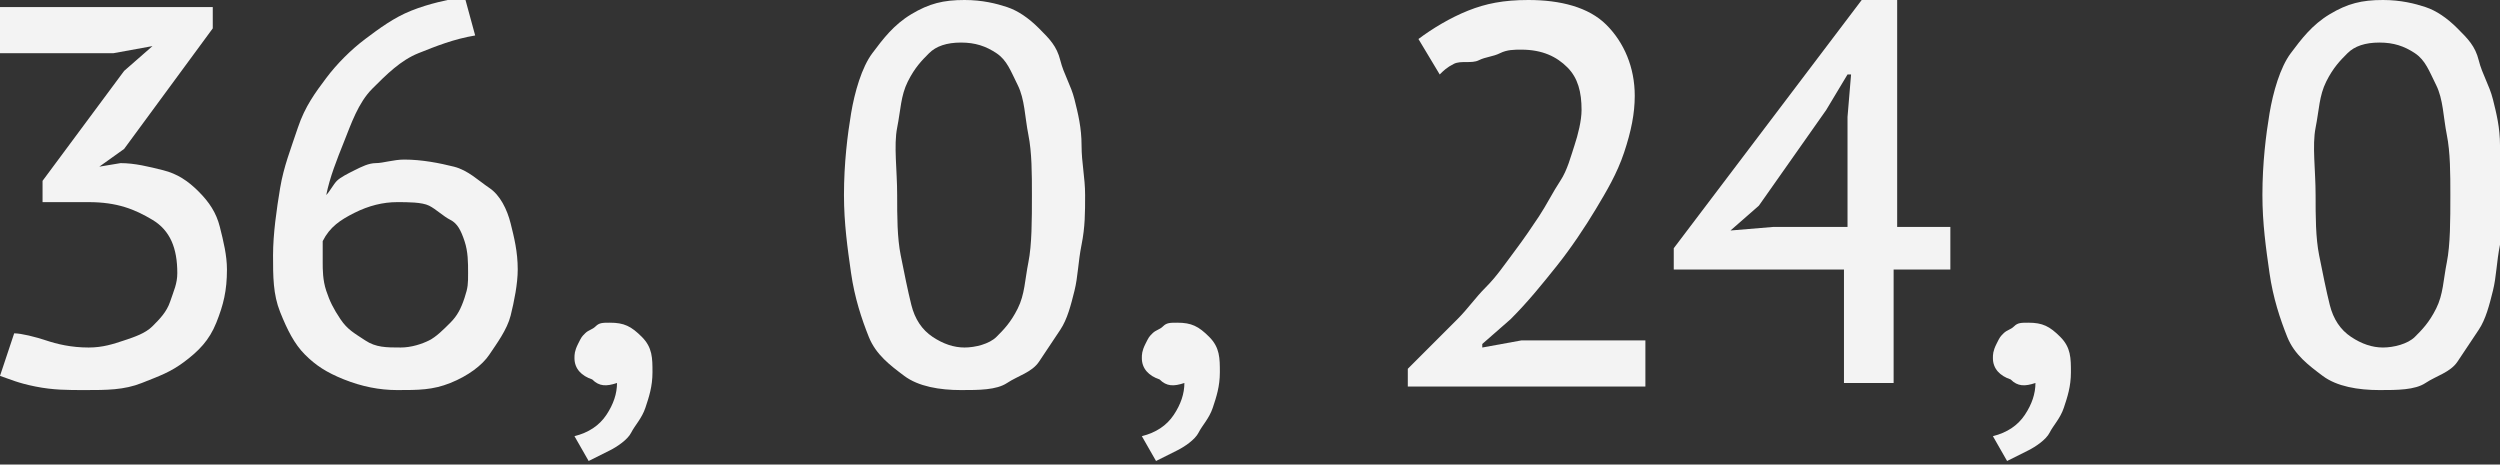
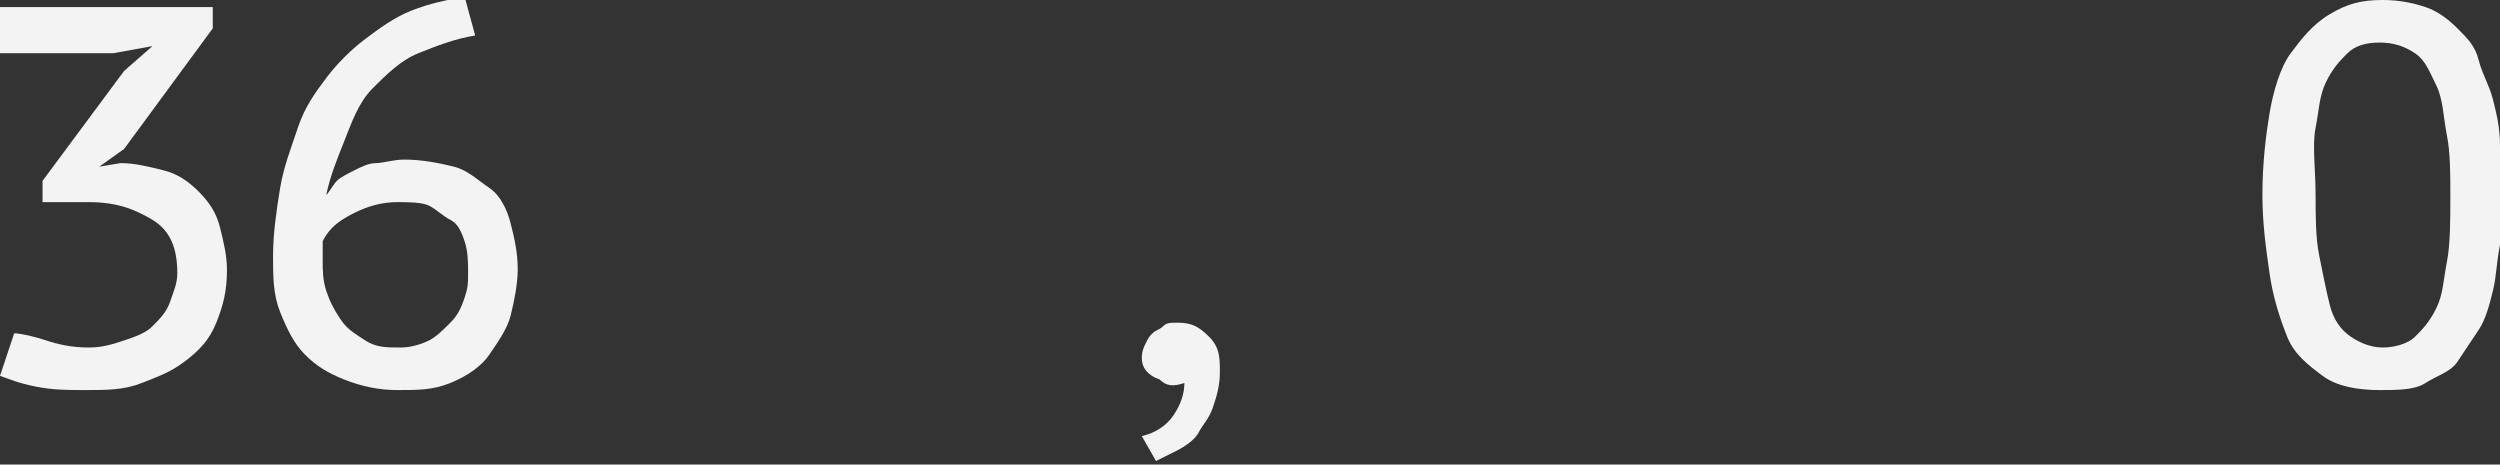
<svg xmlns="http://www.w3.org/2000/svg" id="Слой_1" x="0px" y="0px" viewBox="0 0 70.5 13.1" xml:space="preserve">
  <rect x="0" y="0" width="70.5" height="13.1" fill="#333333" stroke="none" />
  <g>
    <path fill="#F3F3F3" d="M2.5,9.8c0.4,0,0.7-0.1,1-0.2s0.6-0.2,0.8-0.4s0.4-0.4,0.5-0.7S5,8,5,7.7C5,7,4.8,6.5,4.3,6.2 S3.3,5.7,2.5,5.7H1.2V5.1L3.5,2l0.8-0.7L3.2,1.5H0V0.2h6v0.6L3.5,4.2L2.8,4.7v0l0.6-0.1c0.4,0,0.8,0.1,1.2,0.2s0.7,0.3,1,0.6 S6.1,6,6.2,6.4s0.2,0.8,0.2,1.2c0,0.6-0.1,1-0.3,1.5s-0.5,0.8-0.9,1.1S4.5,10.6,4,10.8S3,11,2.4,11c-0.5,0-0.9,0-1.4-0.1 S0.3,10.7,0,10.6l0.4-1.2C0.6,9.4,1,9.5,1.3,9.6S2,9.8,2.5,9.8z" />
    <path fill="#F3F3F3" d="M14.6,7.6c0,0.4-0.1,0.9-0.2,1.3s-0.4,0.8-0.6,1.1s-0.6,0.6-1.1,0.8S11.8,11,11.2,11c-0.5,0-1-0.1-1.5-0.3 S8.9,10.3,8.6,10S8.1,9.3,7.9,8.8s-0.2-1-0.2-1.6c0-0.6,0.1-1.3,0.2-1.9s0.3-1.1,0.5-1.7s0.5-1,0.8-1.4s0.7-0.8,1.1-1.1 s0.8-0.6,1.3-0.8s1-0.3,1.5-0.4l0.3,1.1c-0.6,0.1-1.1,0.3-1.6,0.5s-0.9,0.6-1.3,1S9.9,3.5,9.7,4S9.3,5,9.2,5.5 c0.1-0.1,0.2-0.3,0.3-0.4S9.8,4.9,10,4.8s0.4-0.2,0.6-0.2s0.5-0.1,0.8-0.1c0.5,0,1,0.1,1.4,0.2s0.7,0.4,1,0.6s0.5,0.6,0.6,1 S14.6,7.1,14.6,7.6z M13.2,7.7c0-0.3,0-0.6-0.1-0.9s-0.2-0.5-0.4-0.6s-0.4-0.3-0.6-0.4s-0.6-0.1-0.9-0.1c-0.4,0-0.8,0.1-1.2,0.3 S9.3,6.4,9.1,6.8c0,0.1,0,0.2,0,0.3s0,0.2,0,0.3c0,0.2,0,0.5,0.1,0.8s0.2,0.5,0.4,0.8s0.4,0.4,0.7,0.6s0.6,0.2,1,0.2 c0.3,0,0.6-0.1,0.8-0.2s0.4-0.3,0.6-0.5s0.3-0.4,0.4-0.7S13.2,8,13.2,7.7z" />
-     <path fill="#F3F3F3" d="M16.2,10.1c0-0.1,0-0.2,0.1-0.4s0.1-0.2,0.2-0.3s0.2-0.1,0.3-0.2s0.2-0.1,0.4-0.1c0.4,0,0.6,0.1,0.9,0.4 s0.3,0.6,0.3,1c0,0.4-0.1,0.7-0.2,1s-0.3,0.5-0.4,0.7s-0.4,0.4-0.6,0.5s-0.4,0.2-0.6,0.3l-0.4-0.7c0.4-0.1,0.7-0.3,0.9-0.6 c0.2-0.3,0.3-0.6,0.3-0.9c-0.3,0.1-0.5,0.1-0.7-0.1C16.4,10.6,16.2,10.4,16.2,10.1z" />
-     <path fill="#F3F3F3" d="M23.8,5.5c0-0.9,0.1-1.7,0.2-2.3s0.3-1.3,0.6-1.7s0.6-0.8,1.1-1.1S26.6,0,27.2,0c0.5,0,0.9,0.1,1.2,0.2 s0.6,0.3,0.9,0.6s0.5,0.5,0.6,0.9s0.3,0.7,0.4,1.1s0.2,0.8,0.2,1.3s0.1,0.9,0.1,1.4c0,0.5,0,0.9-0.1,1.4s-0.1,0.9-0.2,1.3 S30.1,9,29.9,9.3s-0.4,0.6-0.6,0.9s-0.6,0.4-0.9,0.6S27.6,11,27.1,11c-0.6,0-1.2-0.1-1.6-0.4s-0.8-0.6-1-1.1S24.1,8.4,24,7.7 S23.8,6.3,23.8,5.5z M25.3,5.5c0,0.6,0,1.2,0.1,1.7s0.2,1,0.3,1.4s0.3,0.7,0.6,0.9s0.6,0.3,0.9,0.3s0.7-0.1,0.9-0.3 s0.4-0.4,0.6-0.8s0.2-0.8,0.3-1.3s0.1-1.2,0.1-1.9c0-0.6,0-1.2-0.1-1.7s-0.1-1-0.3-1.4s-0.3-0.7-0.6-0.9s-0.6-0.3-1-0.3 c-0.4,0-0.7,0.1-0.9,0.3s-0.4,0.4-0.6,0.8s-0.2,0.8-0.3,1.3S25.3,4.8,25.3,5.5z" />
    <path fill="#F3F3F3" d="M32.2,10.1c0-0.1,0-0.2,0.1-0.4s0.1-0.2,0.2-0.3s0.2-0.1,0.3-0.2s0.2-0.1,0.4-0.1c0.4,0,0.6,0.1,0.9,0.4 s0.3,0.6,0.3,1c0,0.4-0.1,0.7-0.2,1s-0.3,0.5-0.4,0.7s-0.4,0.4-0.6,0.5s-0.4,0.2-0.6,0.3l-0.4-0.7c0.4-0.1,0.7-0.3,0.9-0.6 c0.2-0.3,0.3-0.6,0.3-0.9c-0.3,0.1-0.5,0.1-0.7-0.1C32.4,10.6,32.2,10.4,32.2,10.1z" />
-     <path fill="#F3F3F3" d="M46.1,2.7c0,0.5-0.1,1-0.3,1.6s-0.5,1.1-0.8,1.6s-0.7,1.1-1.1,1.6s-0.8,1-1.3,1.5l-0.8,0.7v0.1l1.1-0.2h3.5 v1.3h-6.7v-0.5c0.2-0.2,0.4-0.4,0.6-0.6s0.5-0.5,0.8-0.8s0.5-0.6,0.8-0.9s0.5-0.6,0.8-1s0.5-0.7,0.7-1s0.4-0.7,0.6-1s0.3-0.7,0.4-1 s0.2-0.7,0.2-1c0-0.5-0.1-0.9-0.4-1.2c-0.3-0.3-0.7-0.5-1.3-0.5c-0.2,0-0.4,0-0.6,0.1s-0.4,0.1-0.6,0.2S41.2,1.7,41,1.8 S40.7,2,40.6,2.1l-0.6-1c0.4-0.3,0.9-0.6,1.4-0.8S42.4,0,43.1,0c0.9,0,1.7,0.2,2.2,0.7C45.8,1.2,46.1,1.9,46.1,2.7z" />
-     <path fill="#F3F3F3" d="M54.9,7.6h-1.5v3.2h-1.4V7.6h-4.8V7L52.5,0h1v6.4h1.5V7.6z M52.1,3.3l0.1-1.2h-0.1l-0.6,1l-1.9,2.7 l-0.8,0.7L50,6.4h2.1V3.3z" />
-     <path fill="#F3F3F3" d="M56.2,10.1c0-0.1,0-0.2,0.1-0.4s0.1-0.2,0.2-0.3s0.2-0.1,0.3-0.2s0.2-0.1,0.4-0.1c0.4,0,0.6,0.1,0.9,0.4 s0.3,0.6,0.3,1c0,0.4-0.1,0.7-0.2,1s-0.3,0.5-0.4,0.7s-0.4,0.4-0.6,0.5s-0.4,0.2-0.6,0.3l-0.4-0.7c0.4-0.1,0.7-0.3,0.9-0.6 c0.2-0.3,0.3-0.6,0.3-0.9c-0.3,0.1-0.5,0.1-0.7-0.1C56.4,10.6,56.2,10.4,56.2,10.1z" />
    <path fill="#F3F3F3" d="M63.8,5.5c0-0.9,0.1-1.7,0.2-2.3s0.3-1.3,0.6-1.7s0.6-0.8,1.1-1.1S66.6,0,67.2,0c0.5,0,0.9,0.1,1.2,0.2 s0.6,0.3,0.9,0.6s0.5,0.5,0.6,0.9s0.3,0.7,0.4,1.1s0.2,0.8,0.2,1.3s0.1,0.9,0.1,1.4c0,0.5,0,0.9-0.1,1.4s-0.1,0.9-0.2,1.3 S70.1,9,69.9,9.3s-0.4,0.6-0.6,0.9s-0.6,0.4-0.9,0.6S67.6,11,67.1,11c-0.6,0-1.2-0.1-1.6-0.4s-0.8-0.6-1-1.1S64.1,8.4,64,7.7 S63.8,6.3,63.8,5.5z M65.3,5.5c0,0.6,0,1.2,0.1,1.7s0.2,1,0.3,1.4s0.3,0.7,0.6,0.9s0.6,0.3,0.9,0.3s0.7-0.1,0.9-0.3 s0.4-0.4,0.6-0.8s0.2-0.8,0.3-1.3s0.1-1.2,0.1-1.9c0-0.6,0-1.2-0.1-1.7s-0.1-1-0.3-1.4s-0.3-0.7-0.6-0.9s-0.6-0.3-1-0.3 c-0.4,0-0.7,0.1-0.9,0.3s-0.4,0.4-0.6,0.8s-0.2,0.8-0.3,1.3S65.3,4.8,65.3,5.5z" />
  </g>
</svg>